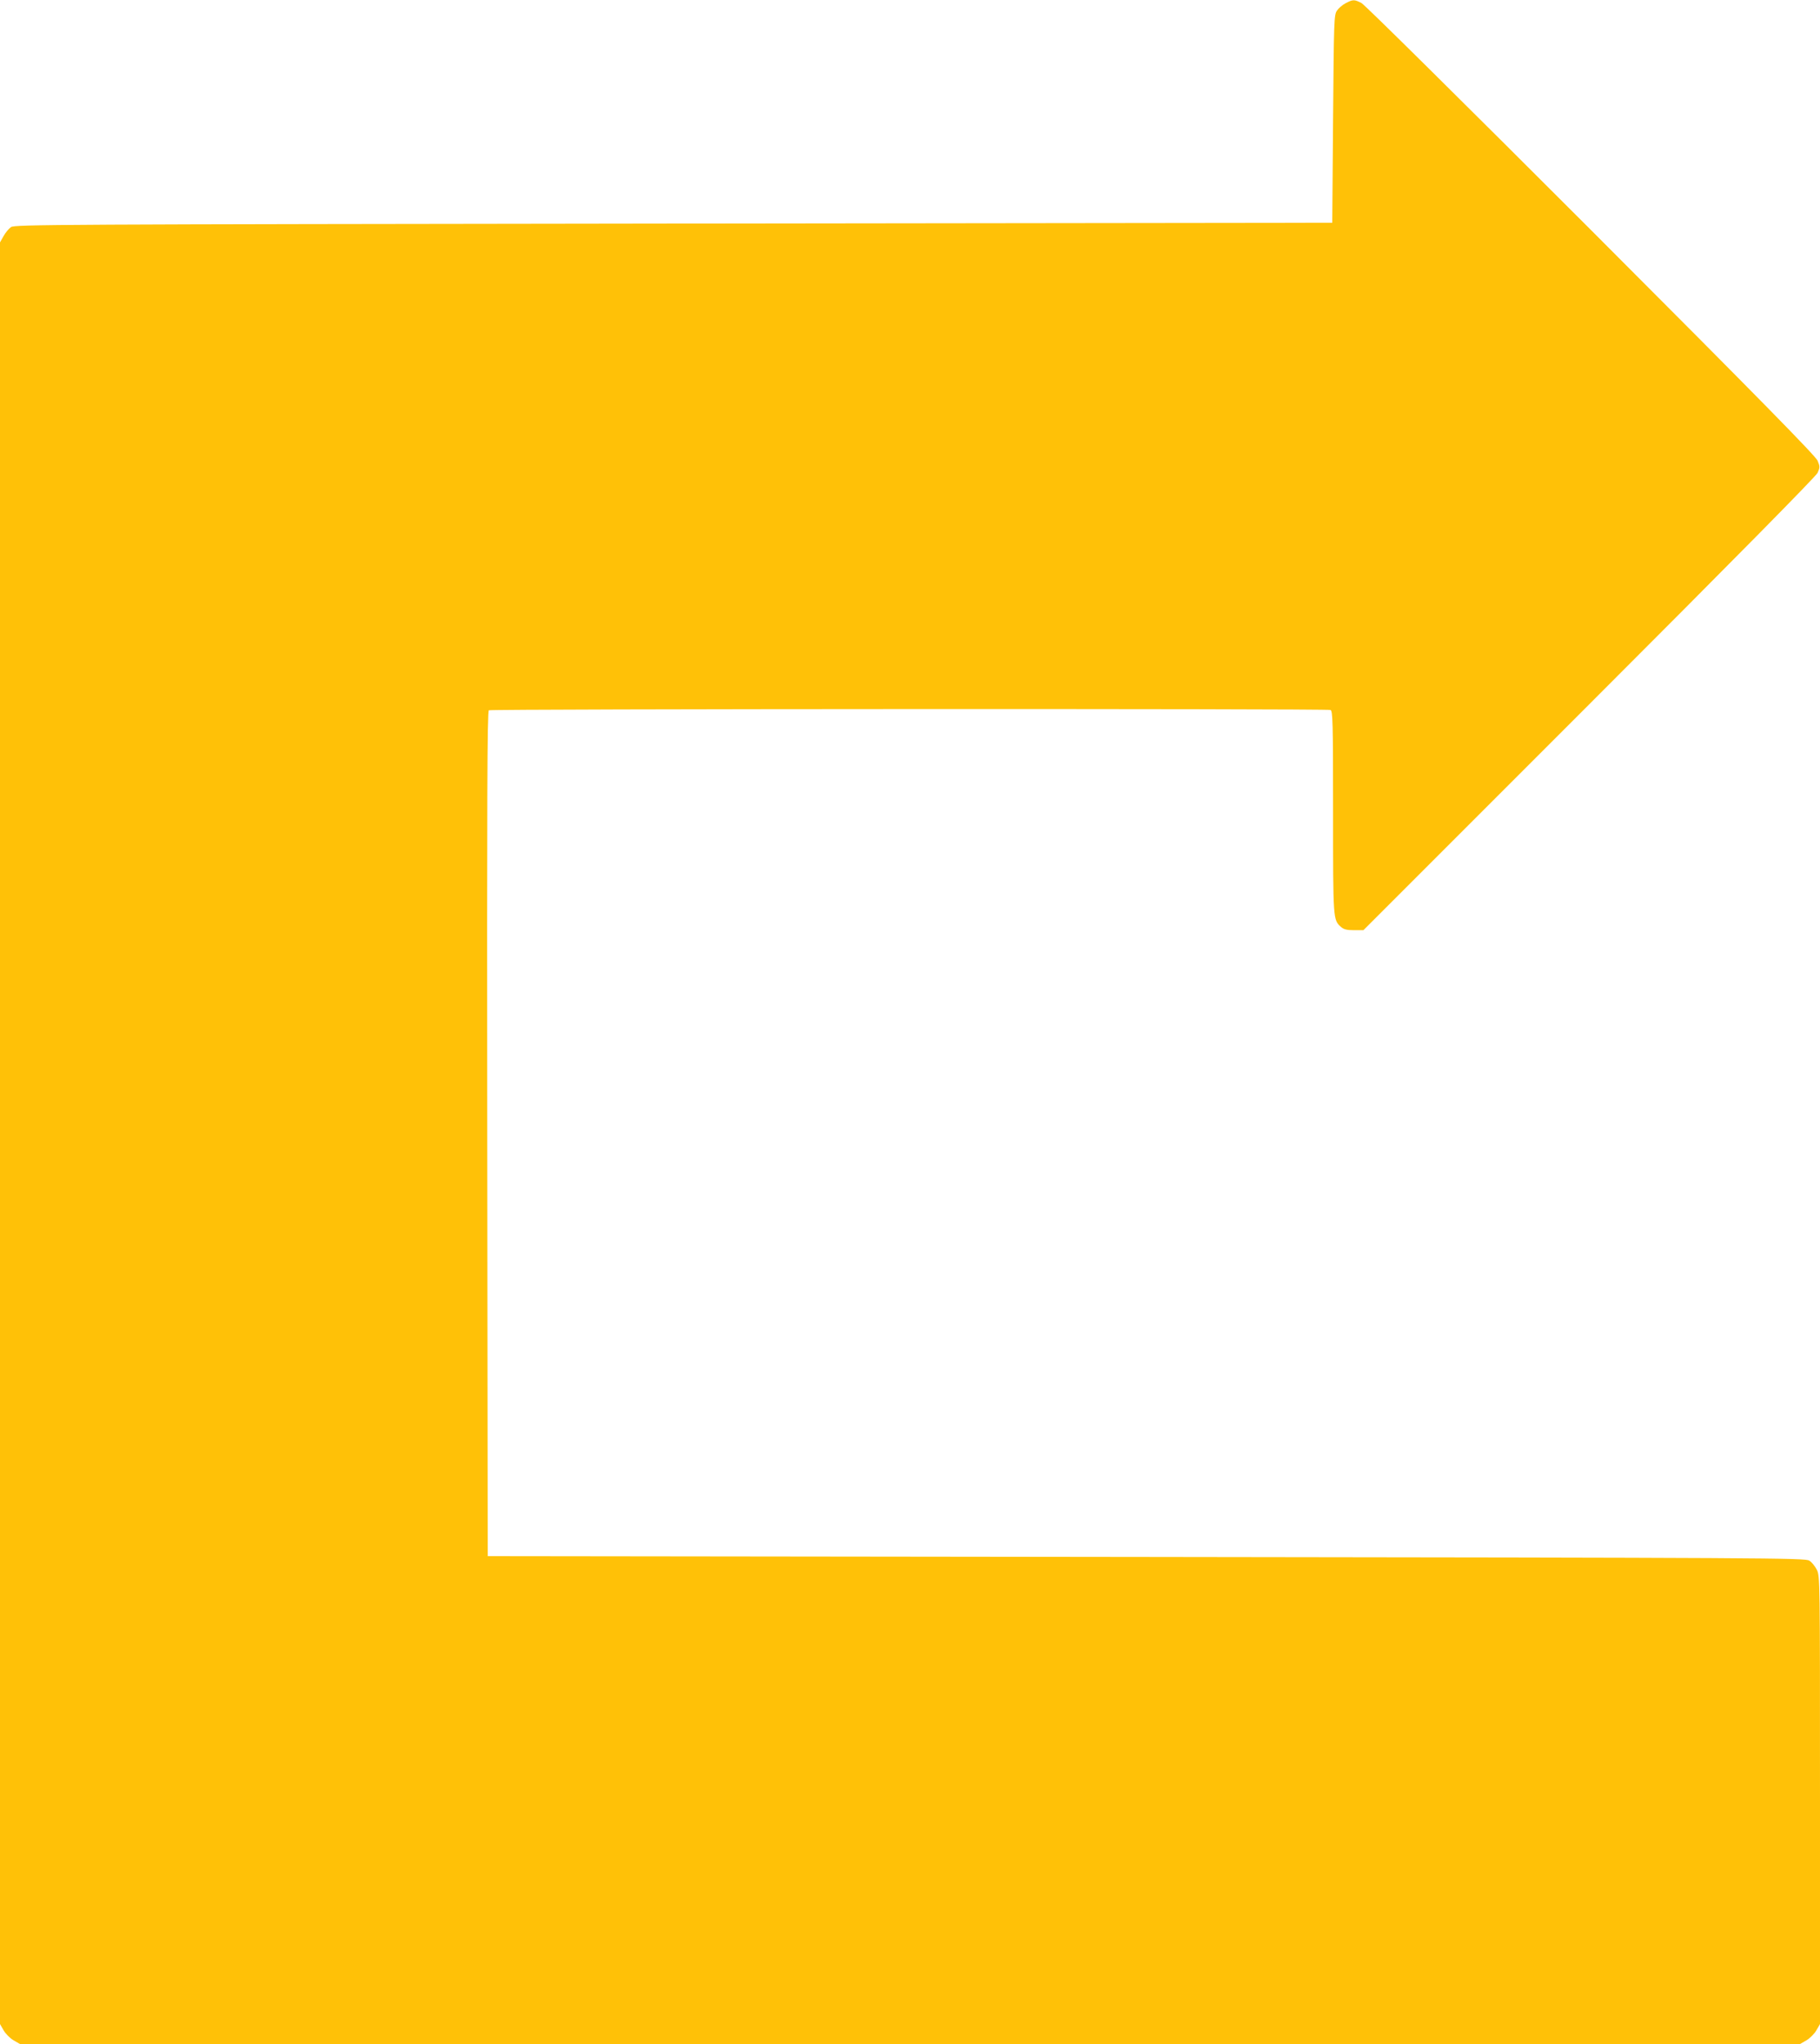
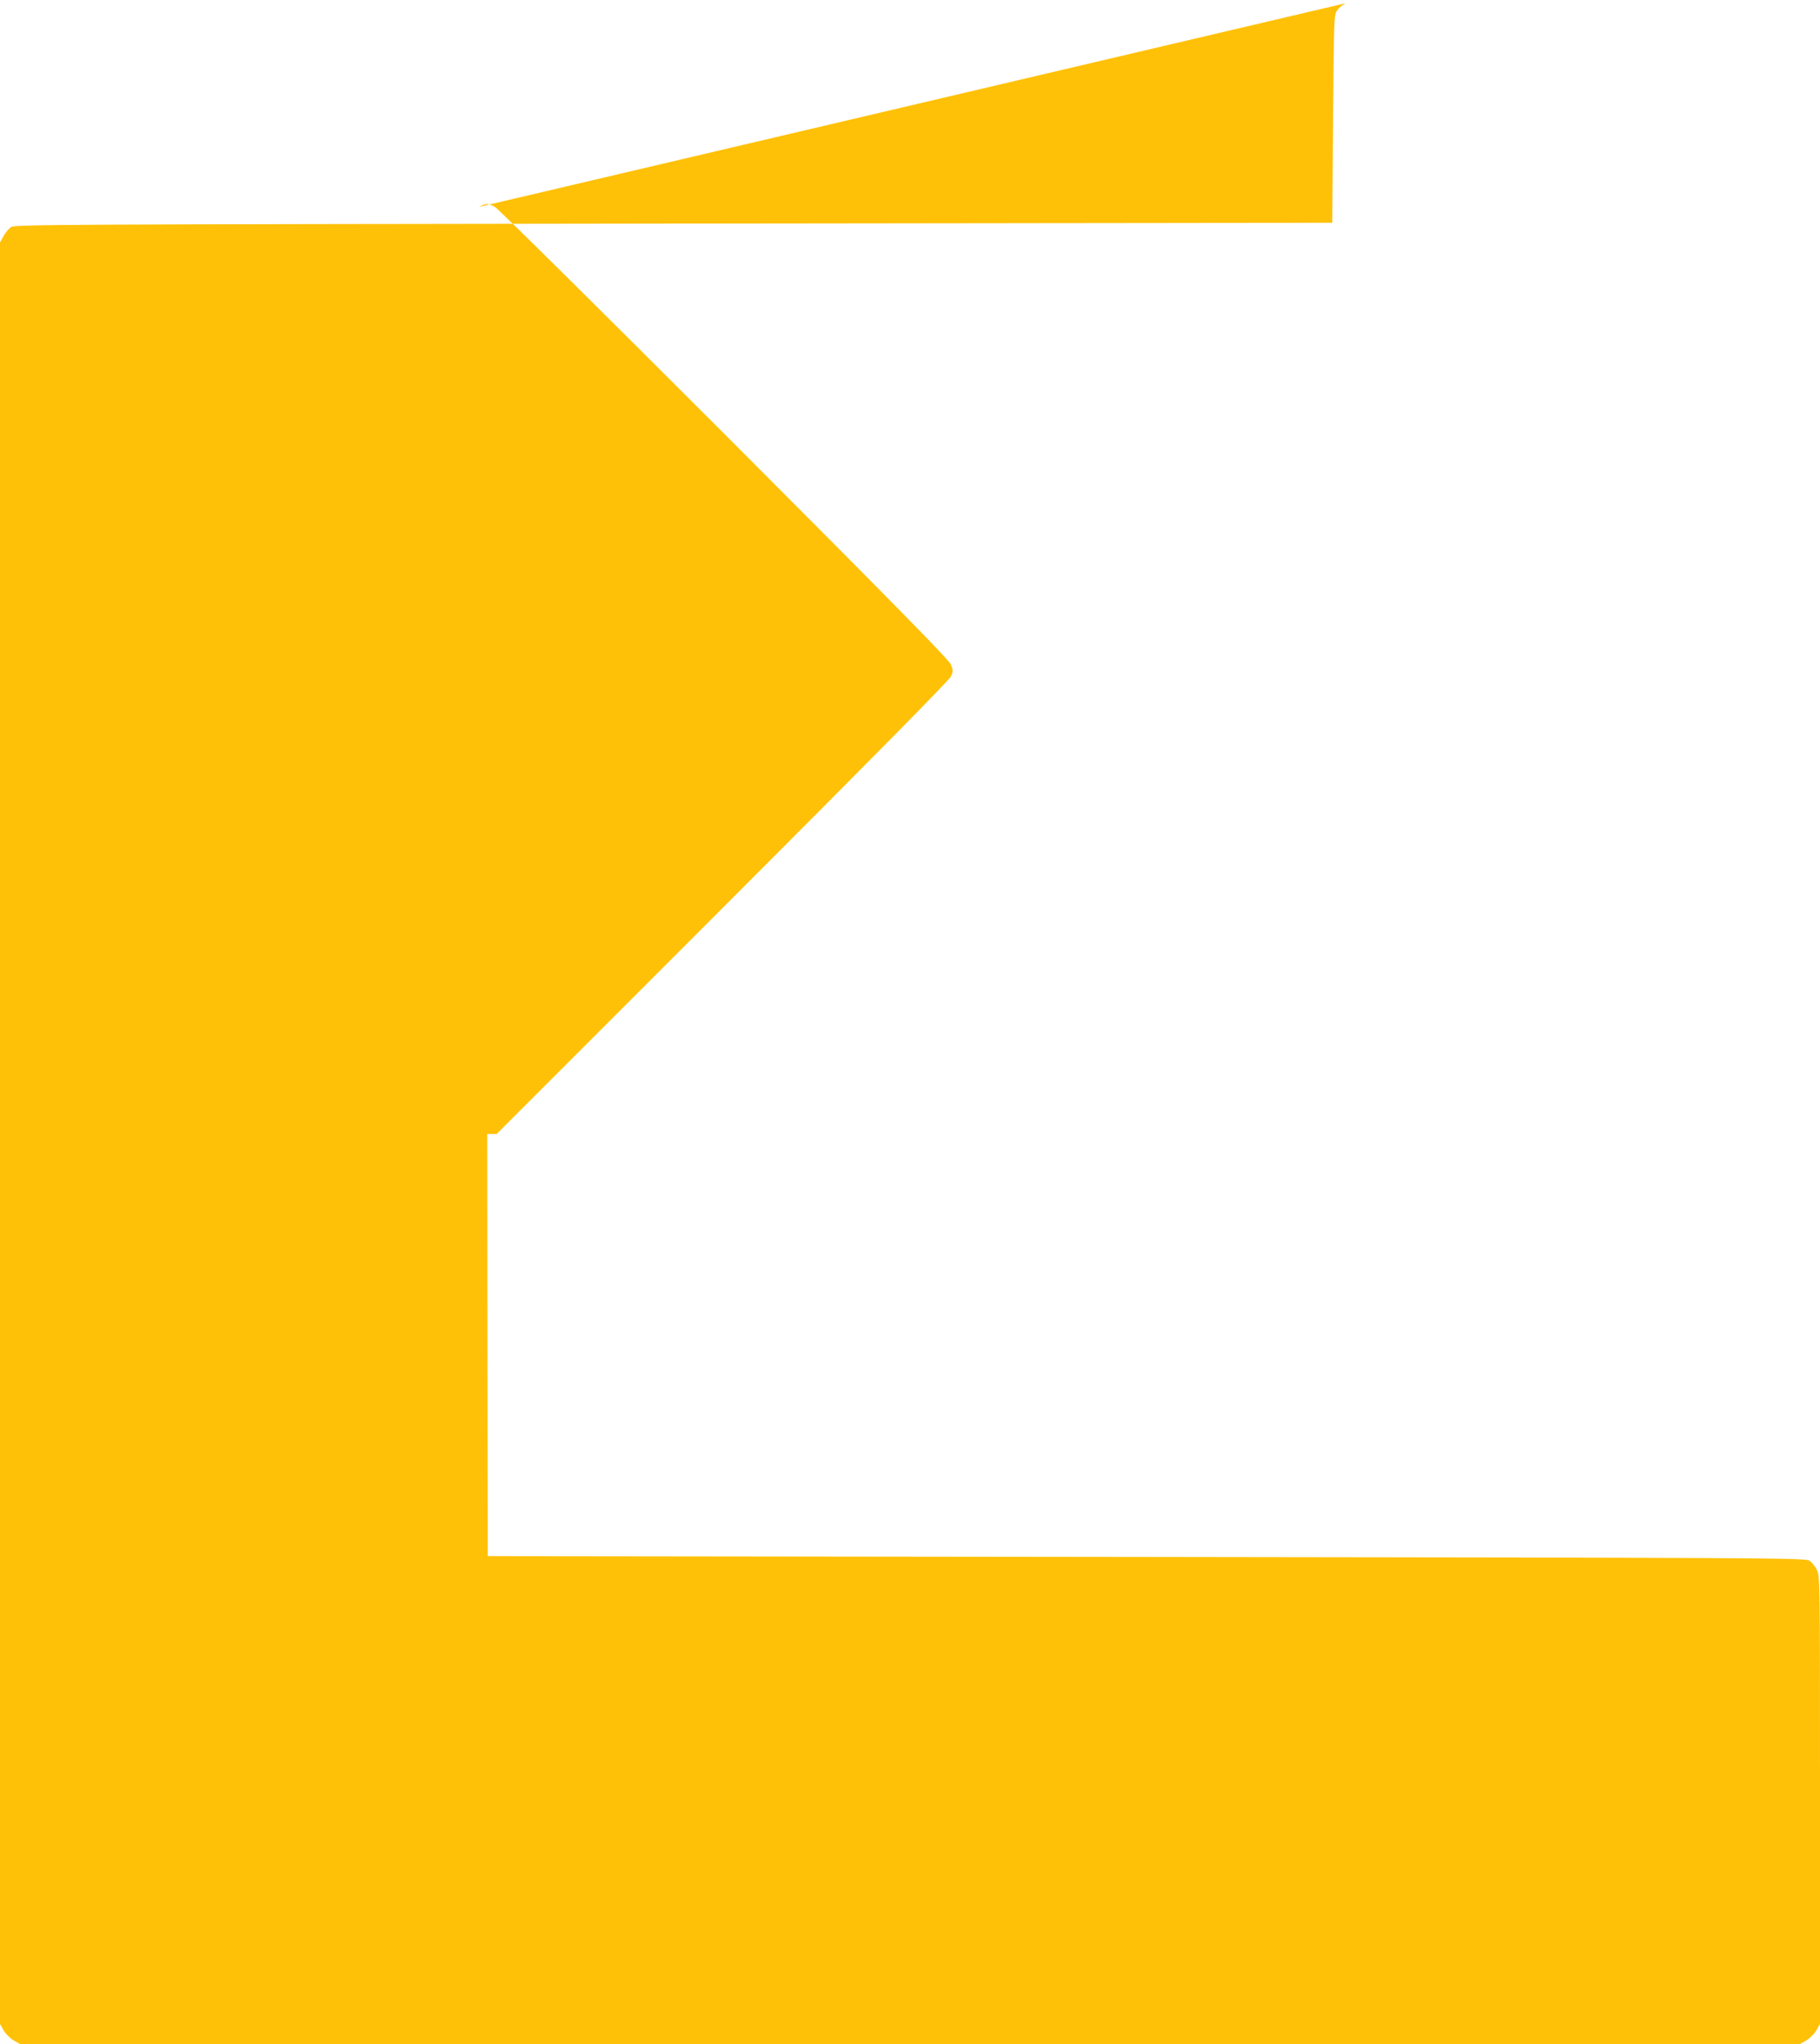
<svg xmlns="http://www.w3.org/2000/svg" version="1.0" width="1140pt" height="1280pt" viewBox="0 0 1140 1280" preserveAspectRatio="xMidYMid meet">
  <g transform="translate(0,1280) scale(0.1,-0.1)" fill="#ffc107" stroke="none">
-     <path d="M8429 12780 c-20 -10 -45 -32 -55 -47 -18 -27 -19 -61 -24 -678 l-5 -650 -4125 -5 c-3899 -5 -4126 -6 -4151 -22 -14 -10 -35 -35 -47 -57 l-22 -39 0 -5578 0 -5579 23 -40 c13 -22 40 -49 62 -62 l40 -23 5575 0 5575 0 40 23 c22 13 49 40 62 62 l23 40 0 1403 c0 1386 0 1403 -20 1442 -11 22 -32 48 -47 57 -26 17 -232 18 -4153 23 l-4125 5 -3 2644 c-2 2109 0 2646 10 2653 15 9 5248 11 5272 2 14 -6 16 -71 16 -640 0 -679 0 -674 50 -719 17 -15 36 -20 81 -20 l59 0 1414 1414 c912 912 1420 1427 1431 1450 15 34 15 39 0 76 -13 30 -358 382 -1418 1443 -799 799 -1418 1412 -1439 1423 -45 23 -53 23 -99 -1z" />
+     <path d="M8429 12780 c-20 -10 -45 -32 -55 -47 -18 -27 -19 -61 -24 -678 l-5 -650 -4125 -5 c-3899 -5 -4126 -6 -4151 -22 -14 -10 -35 -35 -47 -57 l-22 -39 0 -5578 0 -5579 23 -40 c13 -22 40 -49 62 -62 l40 -23 5575 0 5575 0 40 23 c22 13 49 40 62 62 l23 40 0 1403 c0 1386 0 1403 -20 1442 -11 22 -32 48 -47 57 -26 17 -232 18 -4153 23 l-4125 5 -3 2644 l59 0 1414 1414 c912 912 1420 1427 1431 1450 15 34 15 39 0 76 -13 30 -358 382 -1418 1443 -799 799 -1418 1412 -1439 1423 -45 23 -53 23 -99 -1z" />
  </g>
</svg>